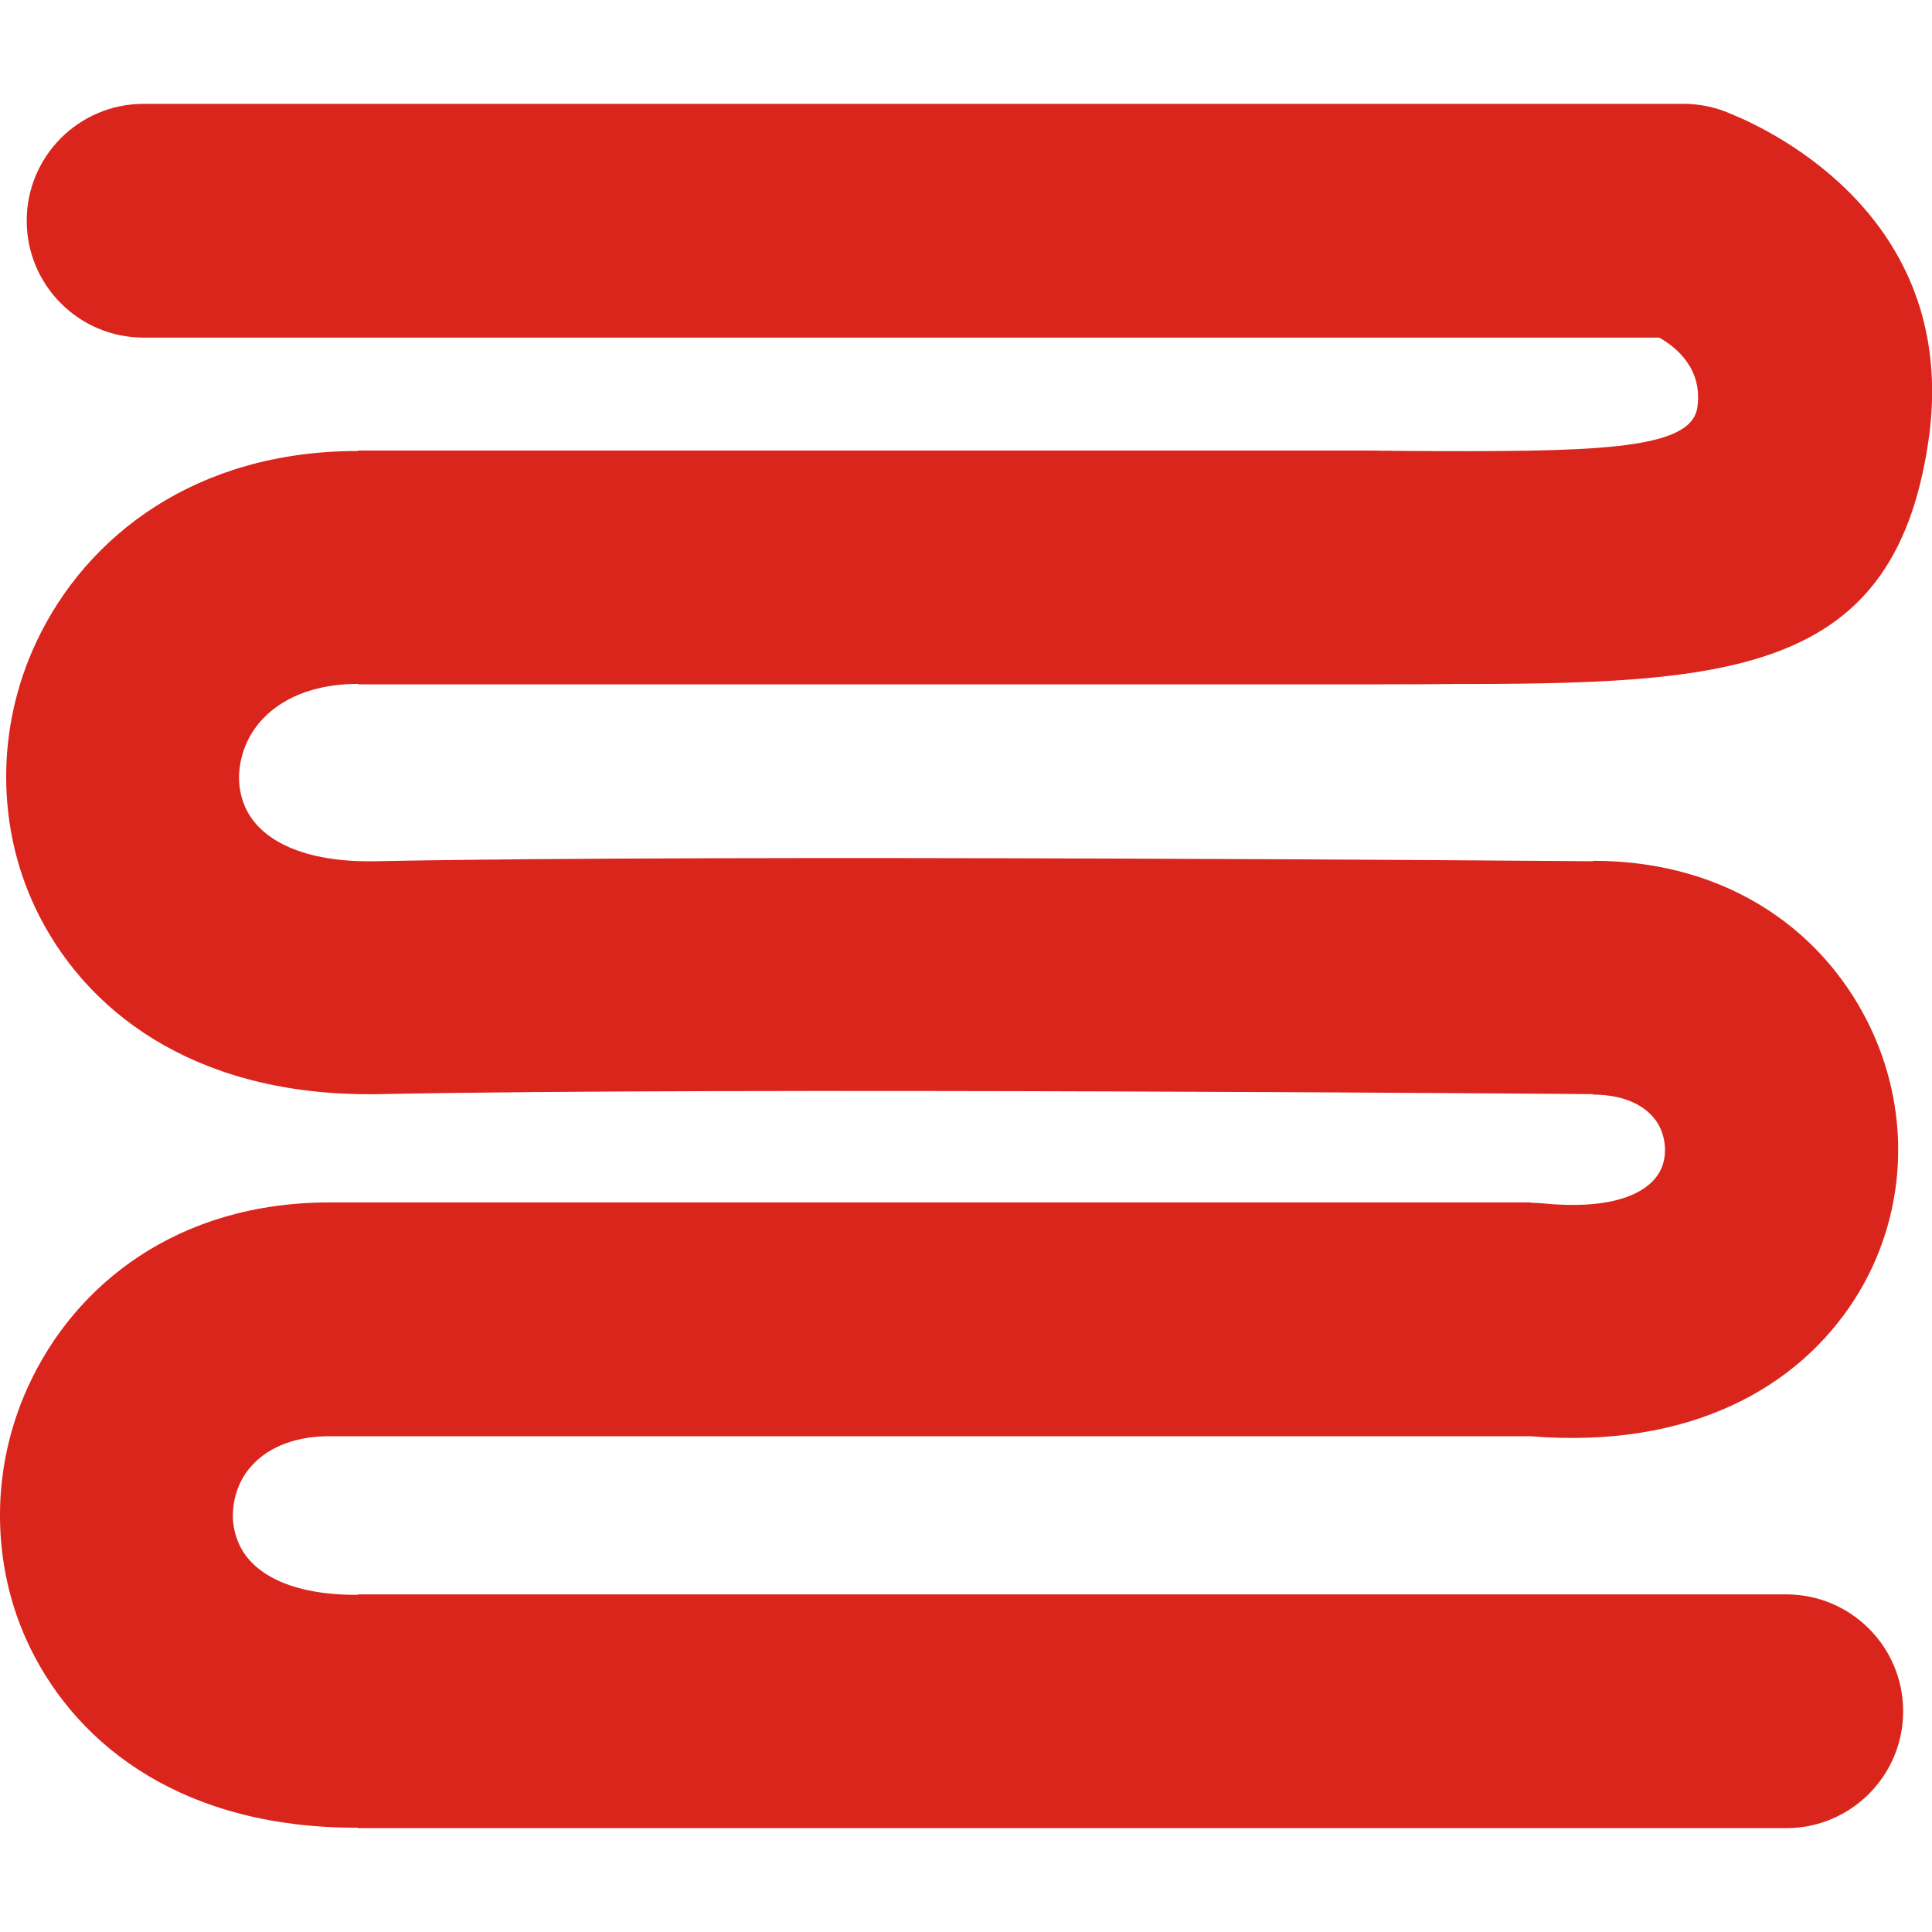
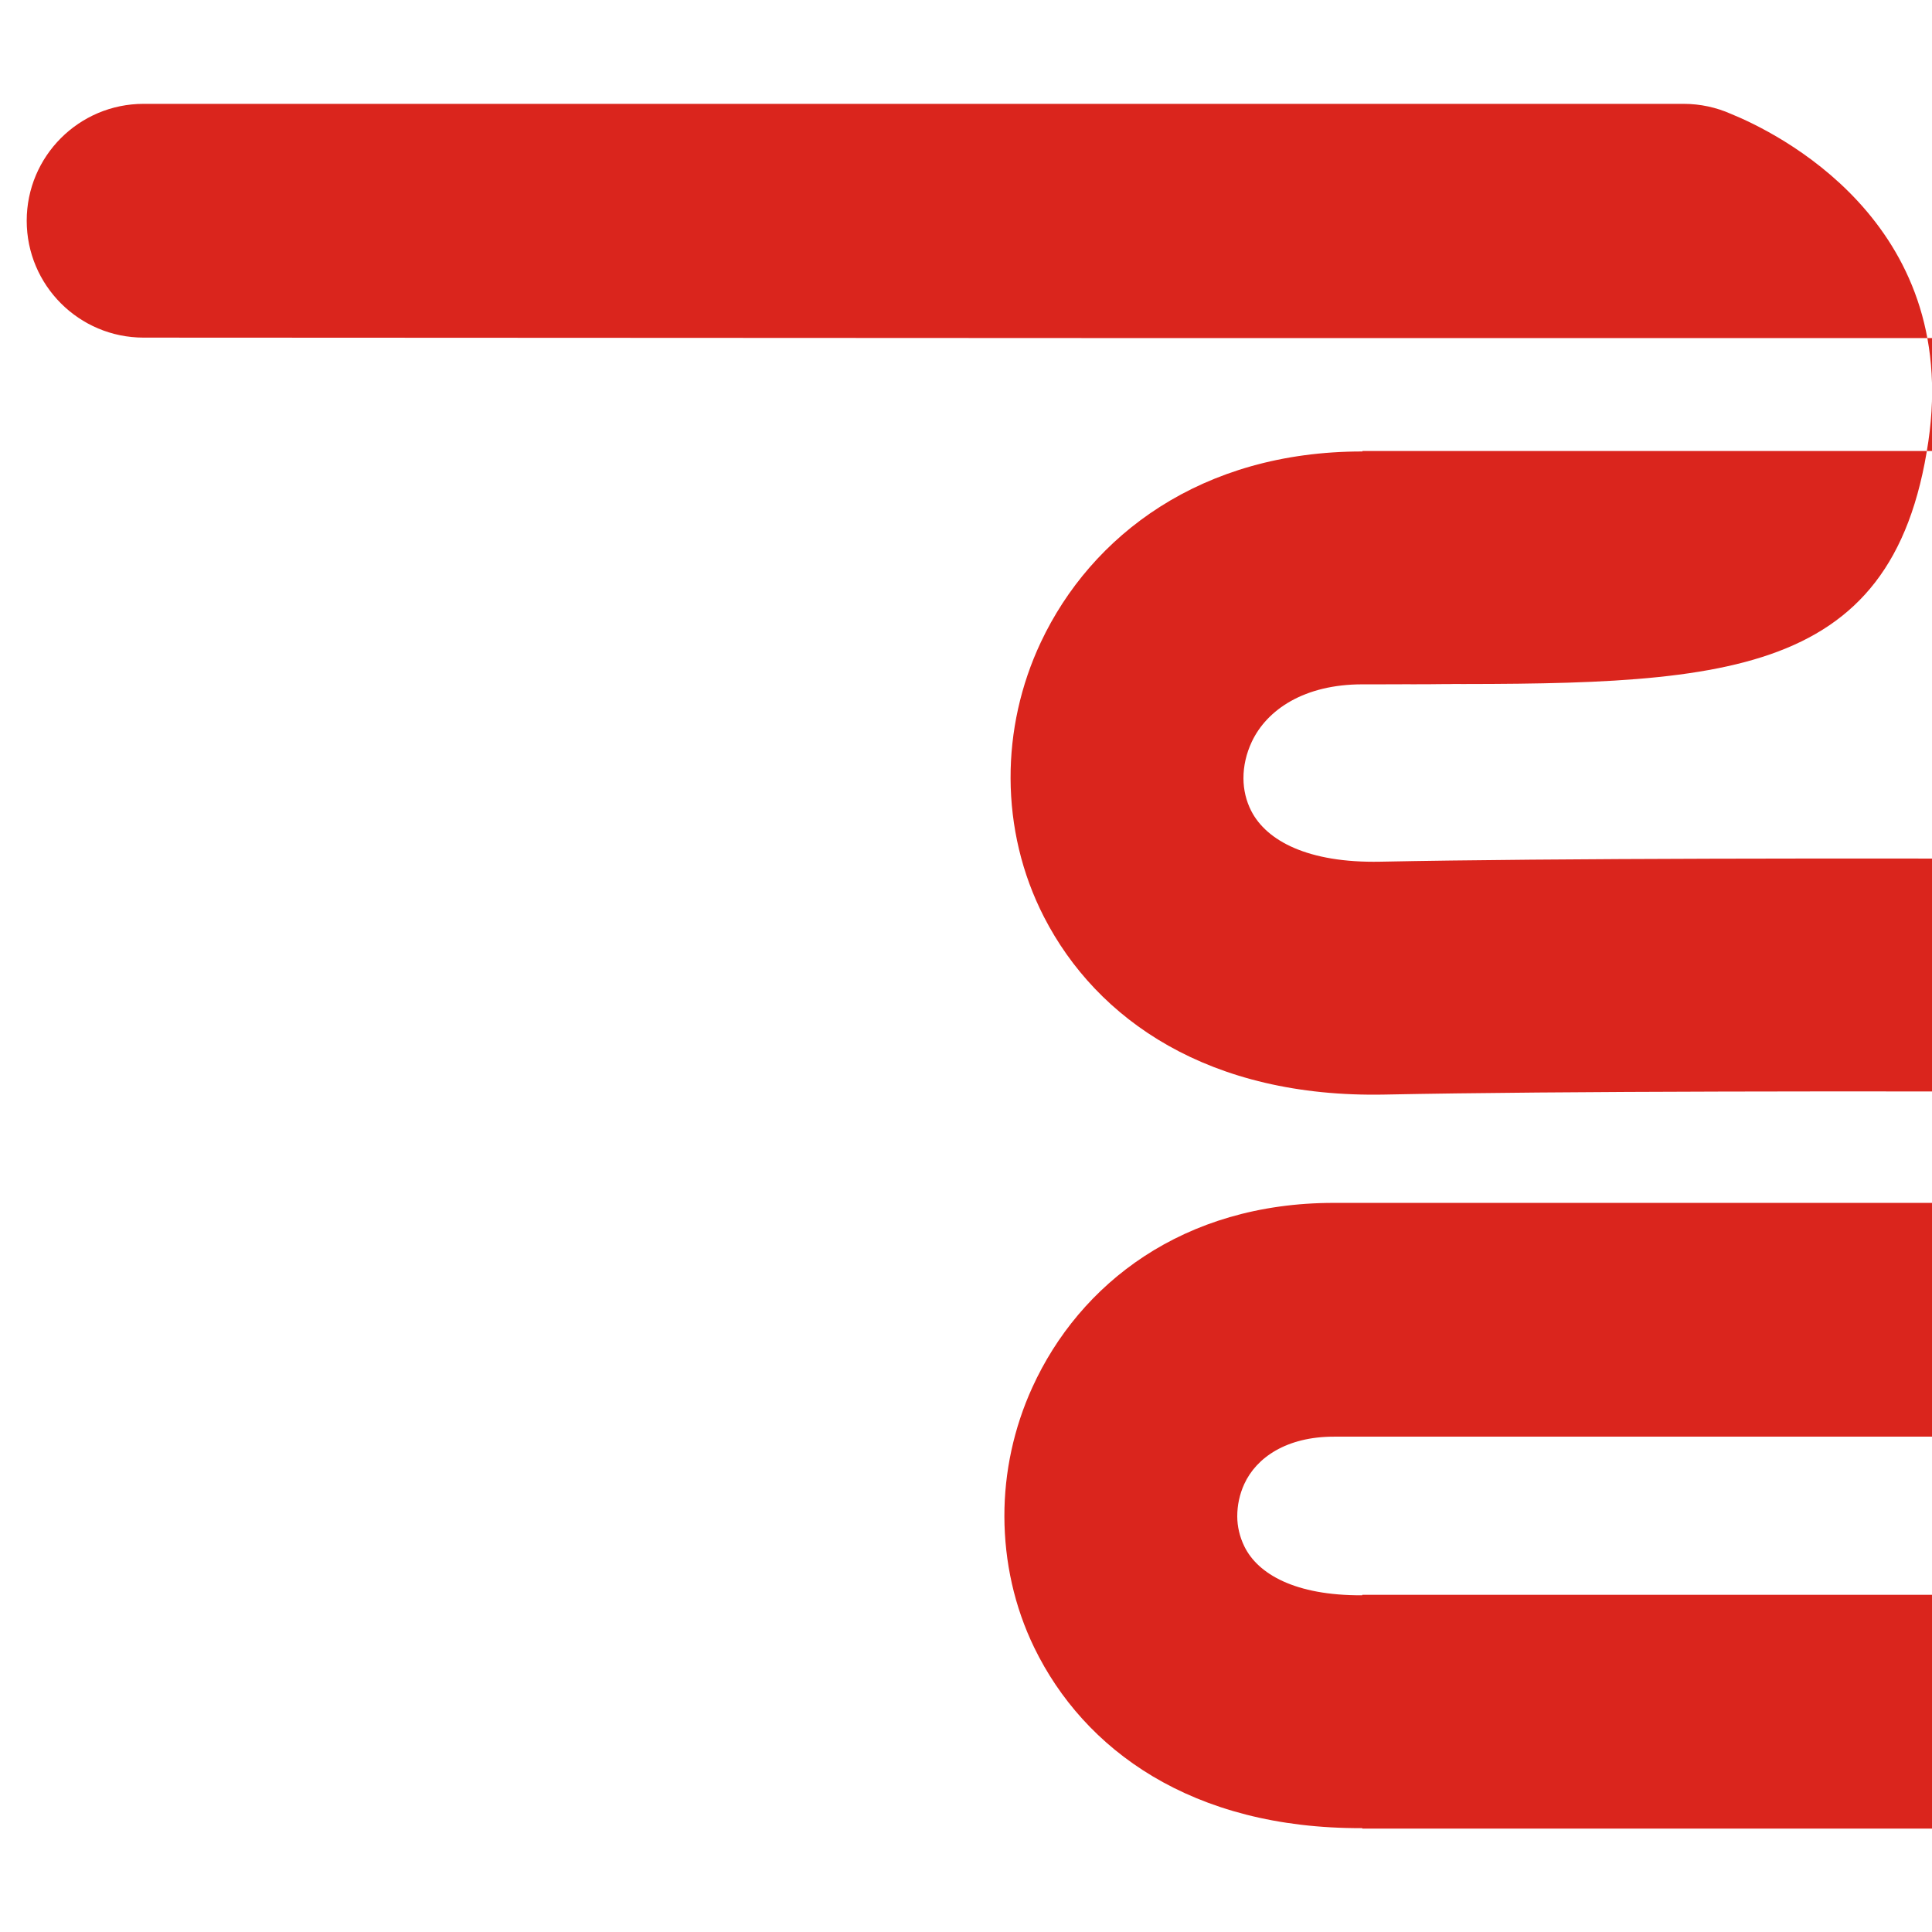
<svg xmlns="http://www.w3.org/2000/svg" xml:space="preserve" width="300px" height="300px" style="shape-rendering:geometricPrecision; text-rendering:geometricPrecision; image-rendering:optimizeQuality; fill-rule:evenodd; clip-rule:evenodd" viewBox="0 0 294.807 263.115">
  <defs>
    <style type="text/css">
   
    .fil0 {fill:#DA251D;fill-rule:nonzero}
   
  </style>
  </defs>
  <g id="图层_x0020_1">
-     <path class="fil0" d="M21.912 35.672c-9.85,0 -17.836,-7.986 -17.836,-17.836 0,-9.85 7.986,-17.836 17.836,-17.836l234.978 0c2.566,0 5.006,0.544 7.212,1.52 6.761,2.75 35.082,16.371 30.15,49.983 -5.454,37.175 -32.406,37.117 -79.256,37.016 -13.742,-0.03 26.645,0.059 -7.094,0.059l-153.264 0 0 -0.069c-8.872,-0.009 -14.576,3.855 -16.889,8.763 -0.848,1.802 -1.28,3.719 -1.273,5.593 0.007,1.716 0.4,3.421 1.193,4.968 2.328,4.534 8.627,7.963 19.706,7.739 52.946,-1.069 180.978,-0.039 185.676,-0.001l0 -0.068c21.289,0 35.906,11.407 42.611,25.992 2.96,6.441 4.3,13.476 3.923,20.411 -0.387,7.11 -2.543,14.171 -6.563,20.473 -8.517,13.348 -24.897,22.944 -49.58,20.928l-128.023 0 -55.146 0c-7.2,0 -11.825,3.179 -13.679,7.242 -0.705,1.547 -1.066,3.236 -1.062,4.929 0.004,1.521 0.358,3.083 1.077,4.563 2.06,4.234 7.775,7.522 17.93,7.47l0.069 0 0 -0.069 217.962 0c9.85,0 17.836,7.986 17.836,17.836 0,9.85 -7.986,17.836 -17.836,17.836l-217.962 0 0 -0.069c-26.05,0.11 -42.486,-11.986 -50.049,-27.537 -3.047,-6.265 -4.544,-13.127 -4.561,-20.03 -0.016,-6.733 1.431,-13.479 4.268,-19.699 7.204,-15.797 22.988,-28.144 46.006,-28.144l55.146 0 128.21 0 0 0.054c0.576,0.001 1.157,0.029 1.741,0.087 10.005,1.001 15.592,-1.196 17.692,-4.487 0.602,-0.943 0.927,-2.047 0.989,-3.194 0.072,-1.323 -0.173,-2.644 -0.719,-3.829 -1.313,-2.856 -4.768,-5.09 -10.283,-5.09l0 -0.071 -0.14 0.001c-0.378,-0.003 -131.26,-1.082 -184.839,0 -26.843,0.542 -43.978,-11.416 -52.033,-27.108 -3.394,-6.611 -5.067,-13.856 -5.094,-21.133 -0.028,-7.119 1.537,-14.243 4.617,-20.781 7.68,-16.3 24.487,-29.134 49.077,-29.108l0 -0.069 153.264 0c28.889,0 -11.256,0.041 7.094,0.08 27.306,0.059 43.015,0.093 44.003,-6.639 0.865,-5.899 -3.184,-9.192 -5.804,-10.675l-231.282 0z" />
+     <path class="fil0" d="M21.912 35.672c-9.85,0 -17.836,-7.986 -17.836,-17.836 0,-9.85 7.986,-17.836 17.836,-17.836l234.978 0c2.566,0 5.006,0.544 7.212,1.52 6.761,2.75 35.082,16.371 30.15,49.983 -5.454,37.175 -32.406,37.117 -79.256,37.016 -13.742,-0.03 26.645,0.059 -7.094,0.059c-8.872,-0.009 -14.576,3.855 -16.889,8.763 -0.848,1.802 -1.28,3.719 -1.273,5.593 0.007,1.716 0.4,3.421 1.193,4.968 2.328,4.534 8.627,7.963 19.706,7.739 52.946,-1.069 180.978,-0.039 185.676,-0.001l0 -0.068c21.289,0 35.906,11.407 42.611,25.992 2.96,6.441 4.3,13.476 3.923,20.411 -0.387,7.11 -2.543,14.171 -6.563,20.473 -8.517,13.348 -24.897,22.944 -49.58,20.928l-128.023 0 -55.146 0c-7.2,0 -11.825,3.179 -13.679,7.242 -0.705,1.547 -1.066,3.236 -1.062,4.929 0.004,1.521 0.358,3.083 1.077,4.563 2.06,4.234 7.775,7.522 17.93,7.47l0.069 0 0 -0.069 217.962 0c9.85,0 17.836,7.986 17.836,17.836 0,9.85 -7.986,17.836 -17.836,17.836l-217.962 0 0 -0.069c-26.05,0.11 -42.486,-11.986 -50.049,-27.537 -3.047,-6.265 -4.544,-13.127 -4.561,-20.03 -0.016,-6.733 1.431,-13.479 4.268,-19.699 7.204,-15.797 22.988,-28.144 46.006,-28.144l55.146 0 128.21 0 0 0.054c0.576,0.001 1.157,0.029 1.741,0.087 10.005,1.001 15.592,-1.196 17.692,-4.487 0.602,-0.943 0.927,-2.047 0.989,-3.194 0.072,-1.323 -0.173,-2.644 -0.719,-3.829 -1.313,-2.856 -4.768,-5.09 -10.283,-5.09l0 -0.071 -0.14 0.001c-0.378,-0.003 -131.26,-1.082 -184.839,0 -26.843,0.542 -43.978,-11.416 -52.033,-27.108 -3.394,-6.611 -5.067,-13.856 -5.094,-21.133 -0.028,-7.119 1.537,-14.243 4.617,-20.781 7.68,-16.3 24.487,-29.134 49.077,-29.108l0 -0.069 153.264 0c28.889,0 -11.256,0.041 7.094,0.08 27.306,0.059 43.015,0.093 44.003,-6.639 0.865,-5.899 -3.184,-9.192 -5.804,-10.675l-231.282 0z" />
  </g>
</svg>